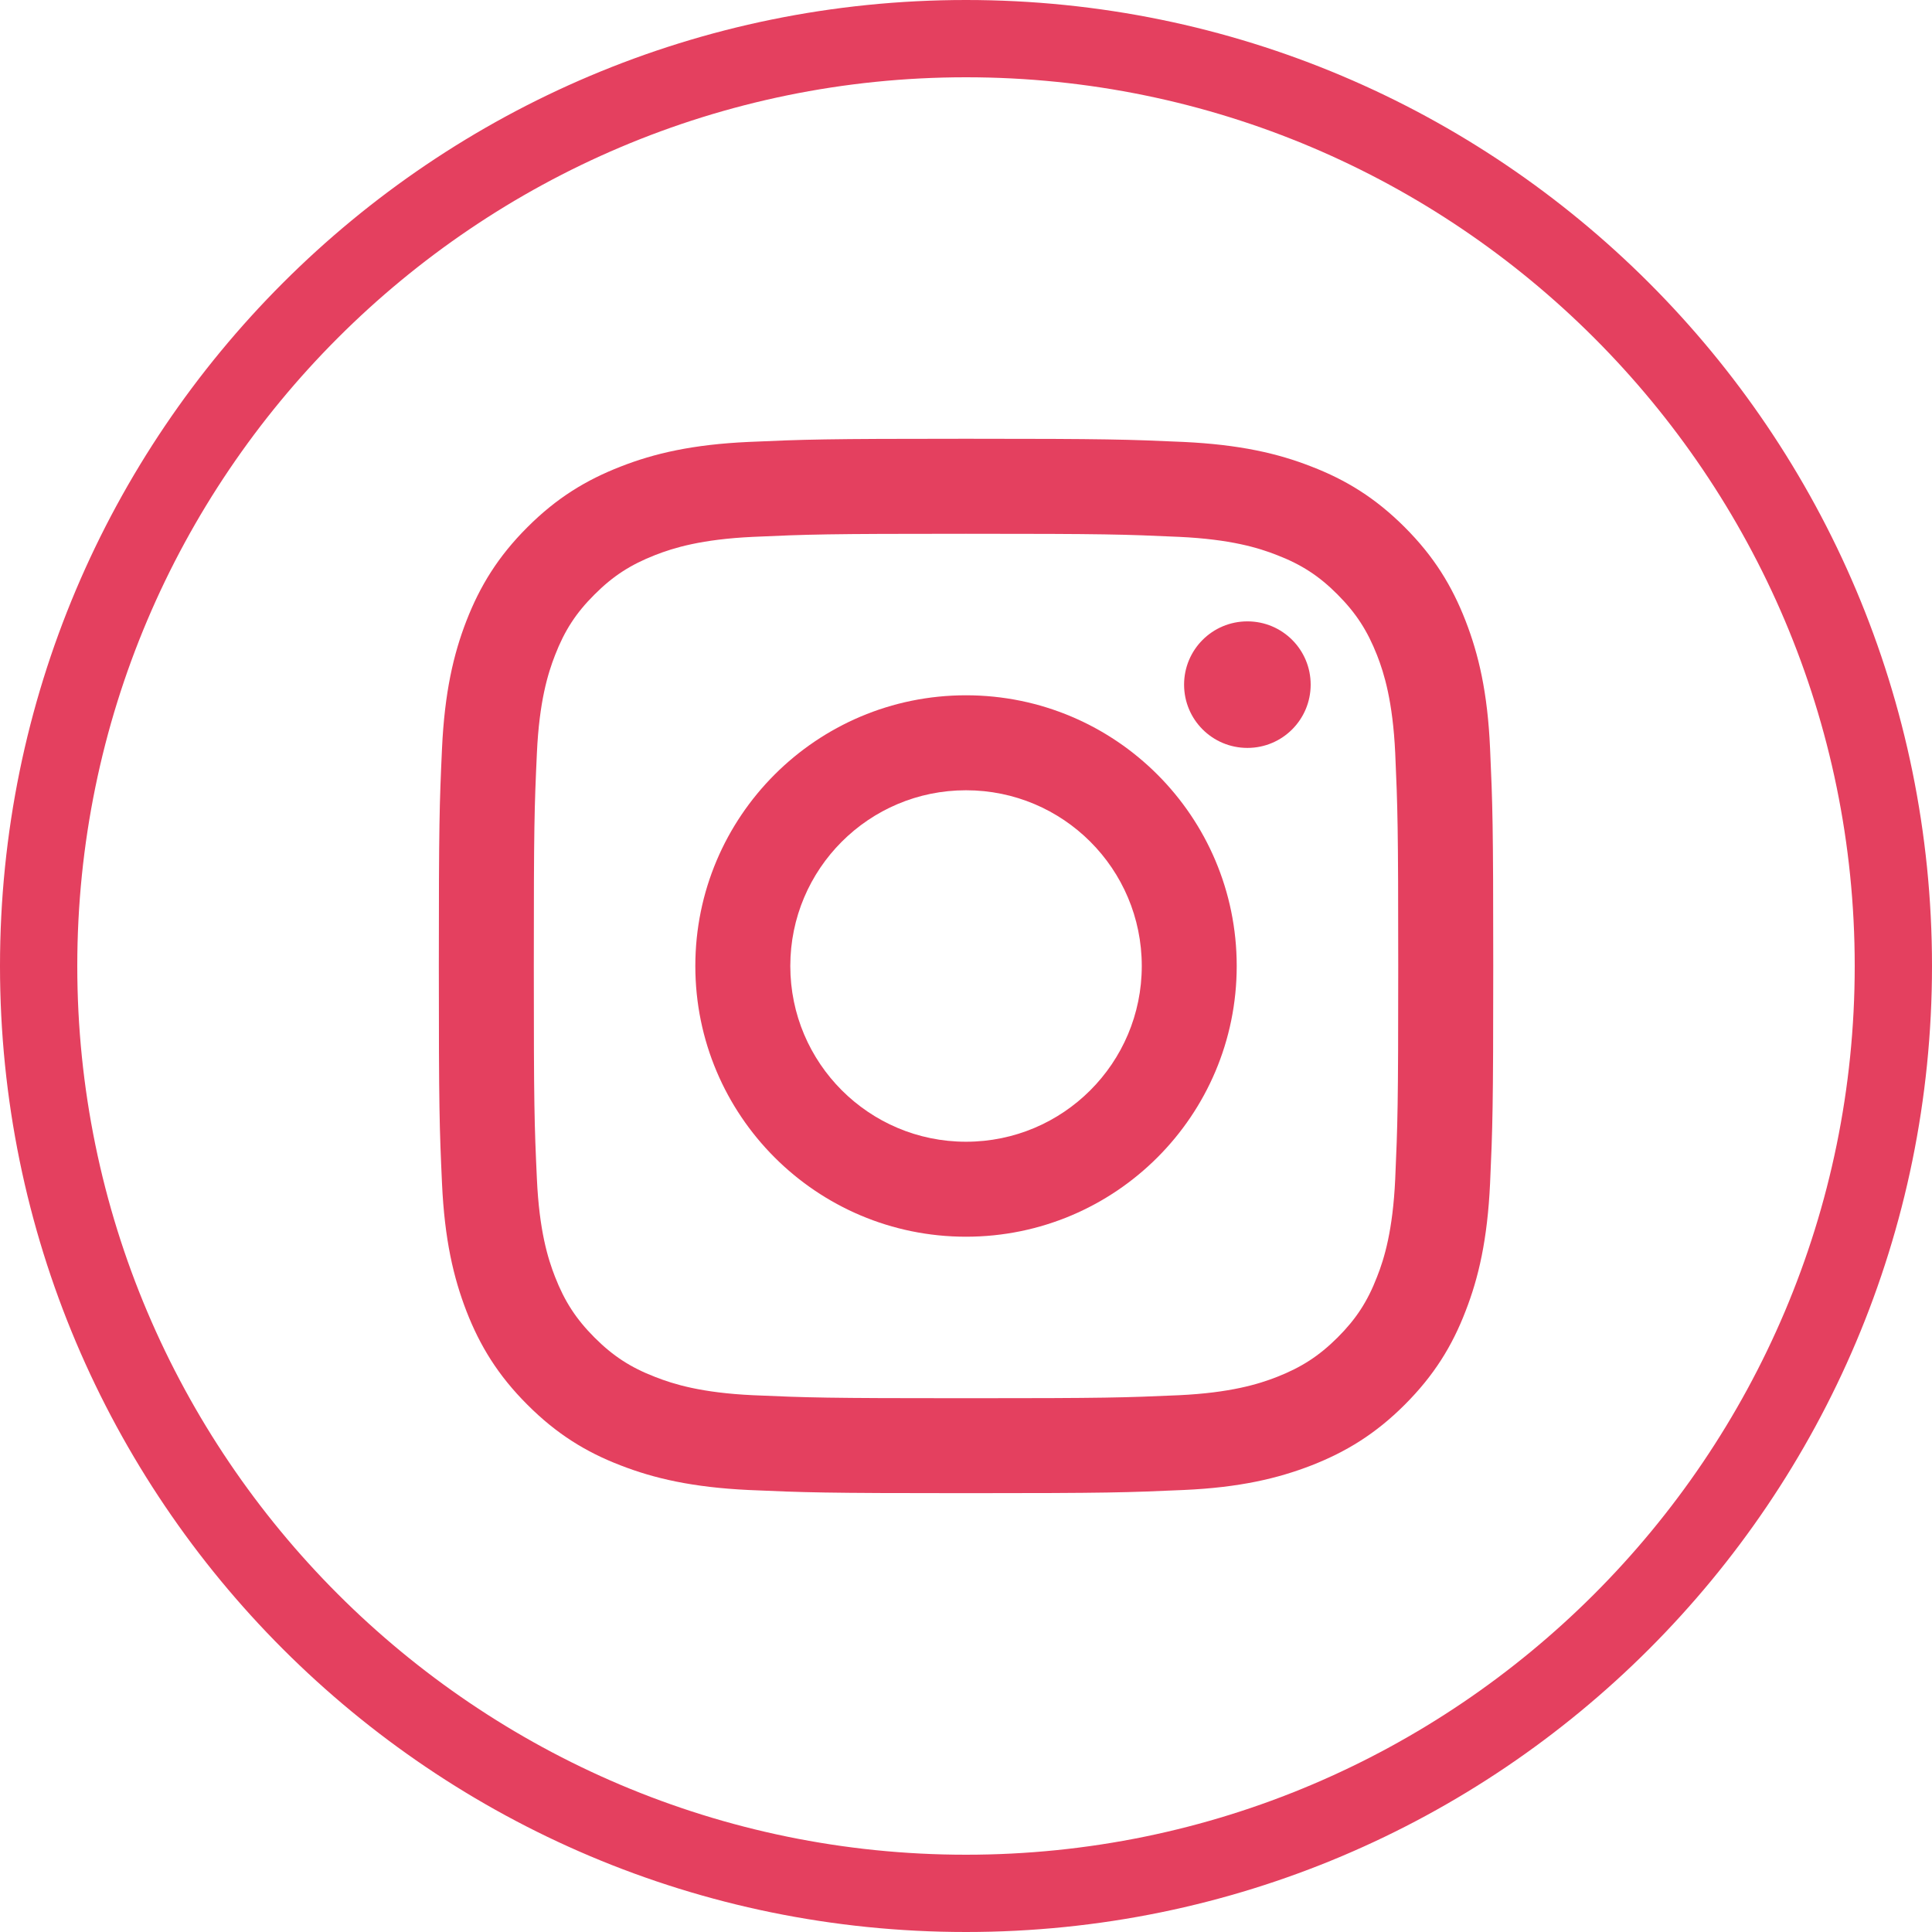
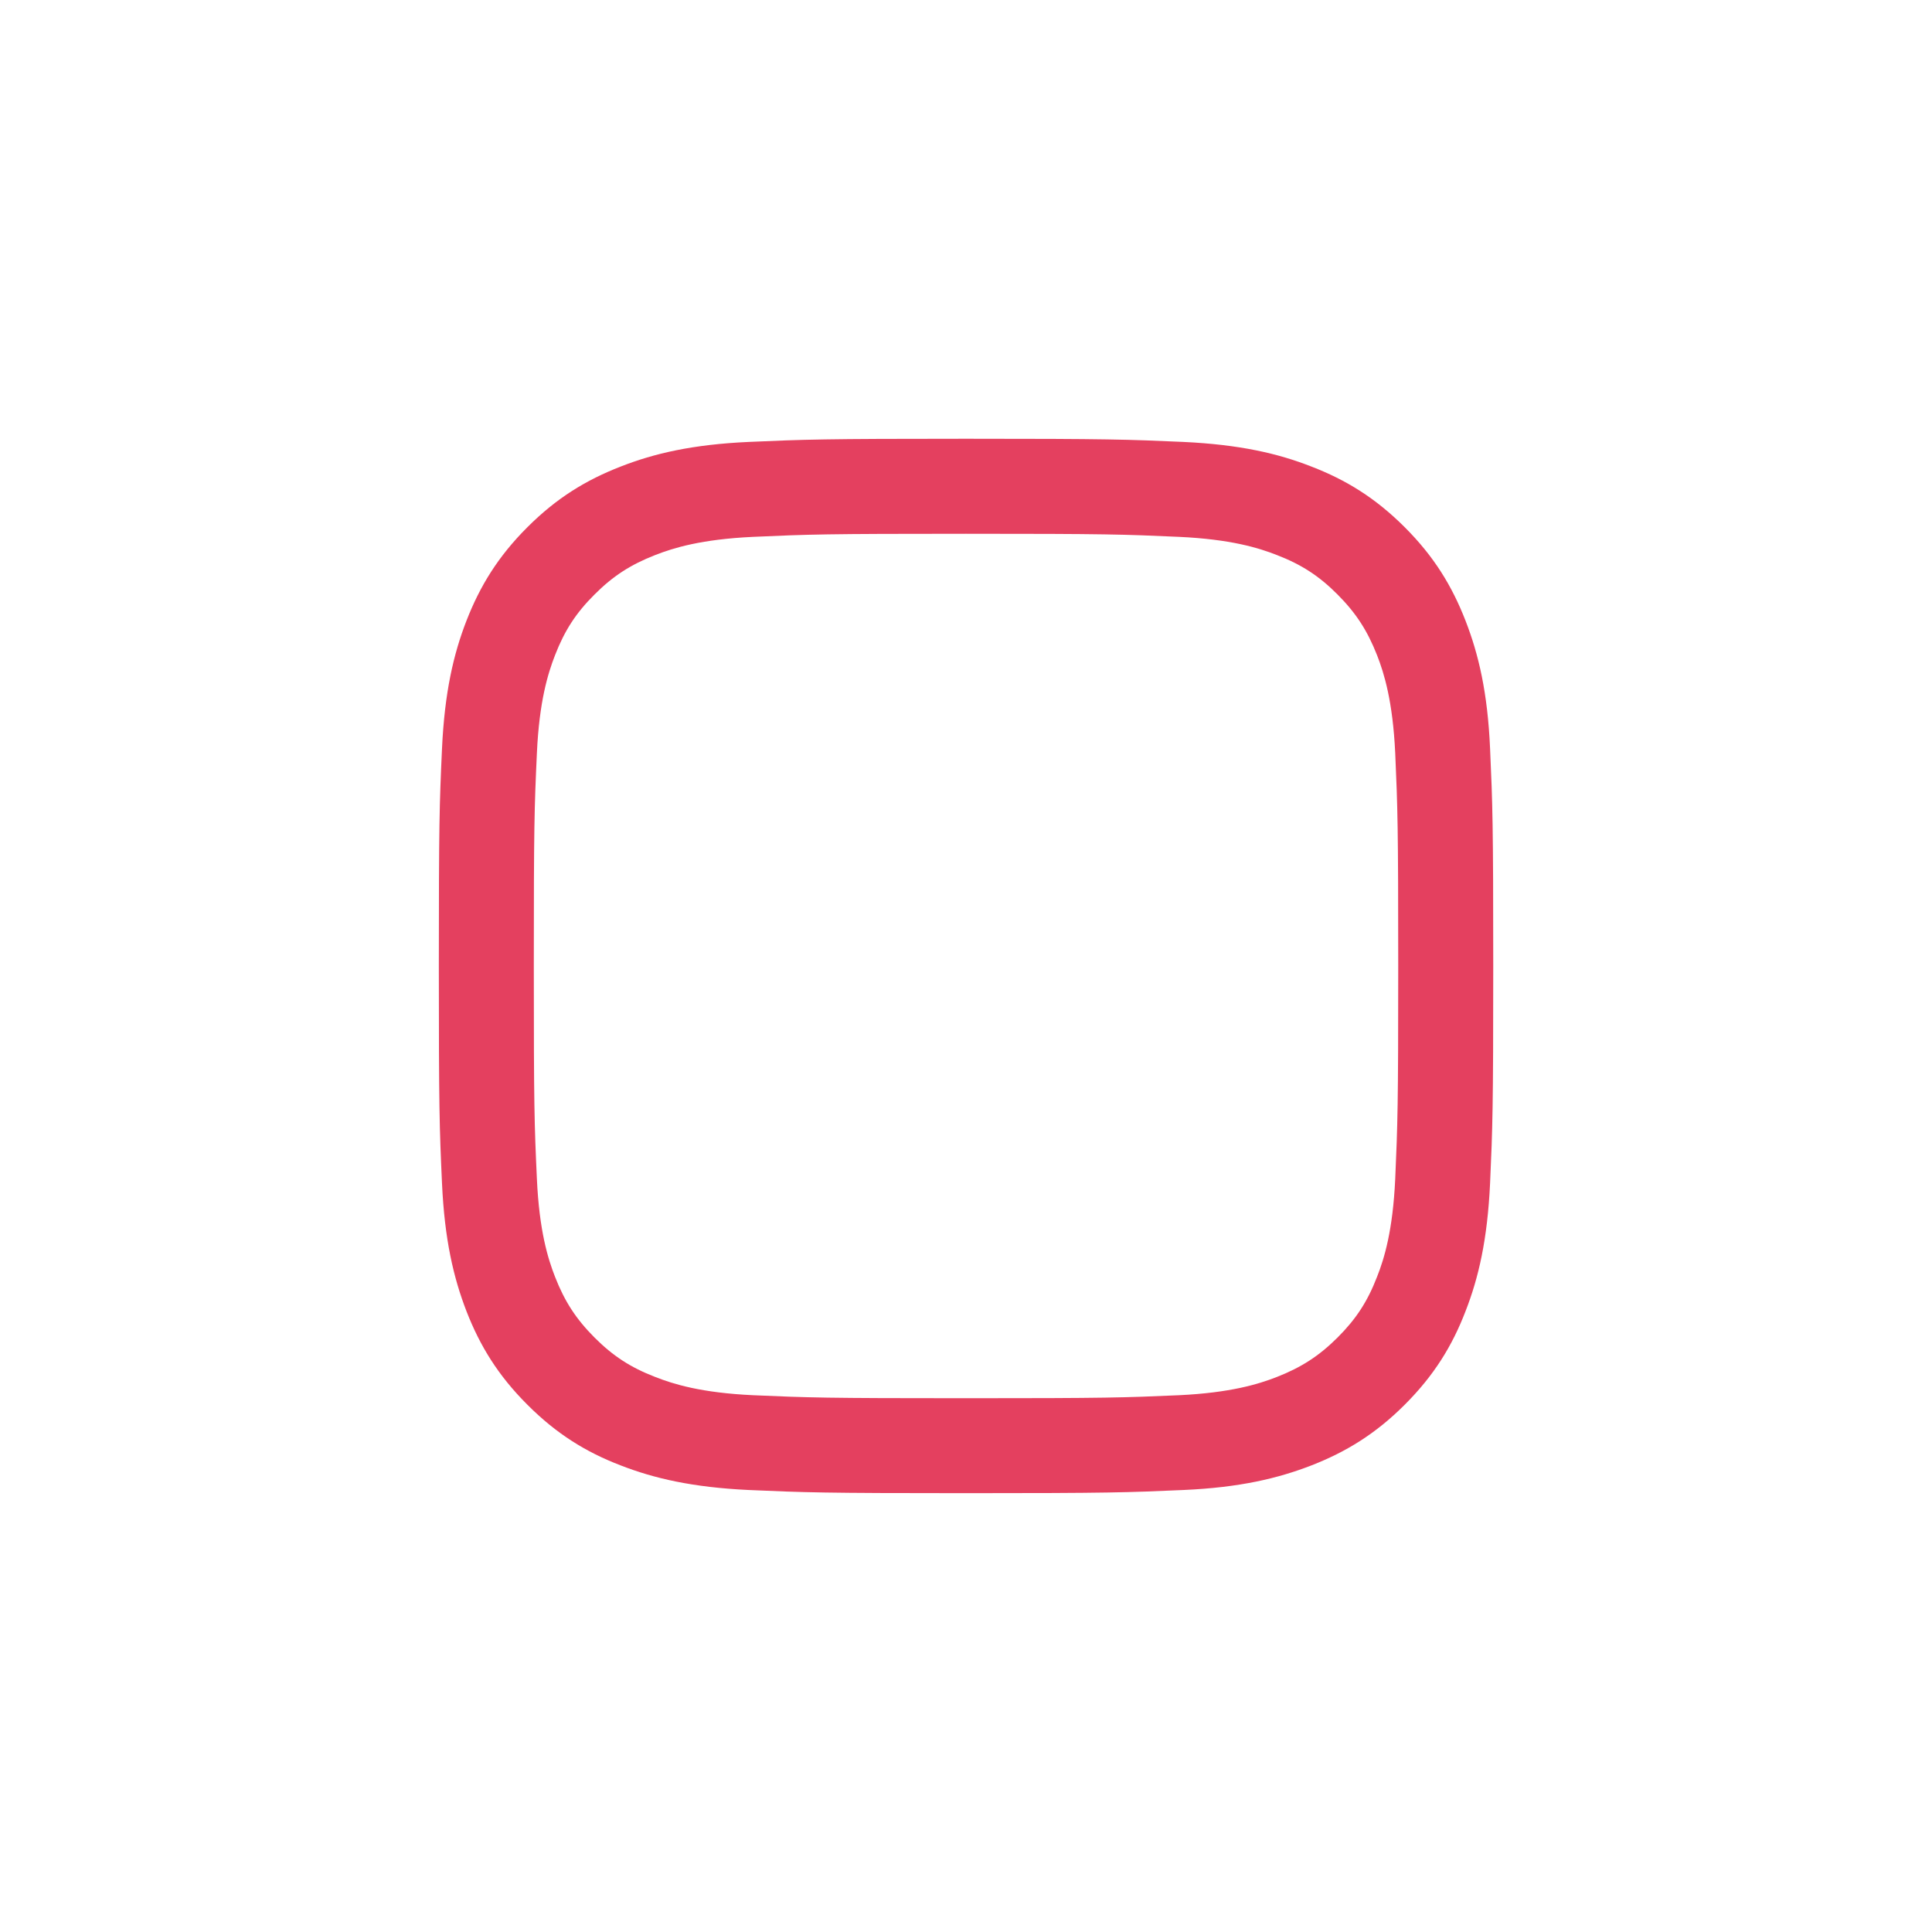
<svg xmlns="http://www.w3.org/2000/svg" version="1.1" id="Layer_1" x="0px" y="0px" width="50px" height="50px" viewBox="0 0 50 50" enable-background="new 0 0 50 50" xml:space="preserve">
  <g>
    <g>
      <path fill="#E4405F" d="M25,13.814c3.645,0,4.075,0.015,5.516,0.08c1.328,0.062,2.051,0.282,2.531,0.471    c0.637,0.246,1.094,0.543,1.569,1.021c0.477,0.479,0.771,0.933,1.021,1.568c0.188,0.479,0.408,1.203,0.471,2.532    c0.063,1.438,0.078,1.869,0.078,5.514c0,3.645-0.015,4.074-0.078,5.514c-0.062,1.33-0.281,2.053-0.471,2.532    c-0.246,0.638-0.544,1.093-1.021,1.569c-0.479,0.477-0.935,0.771-1.569,1.02c-0.48,0.188-1.203,0.409-2.531,0.473    c-1.438,0.063-1.871,0.078-5.516,0.078c-3.642,0-4.073-0.015-5.513-0.078c-1.33-0.062-2.052-0.284-2.532-0.473    c-0.638-0.246-1.092-0.543-1.569-1.02c-0.478-0.479-0.773-0.934-1.021-1.569c-0.188-0.479-0.409-1.202-0.47-2.532    c-0.066-1.438-0.08-1.869-0.08-5.514c0-3.645,0.014-4.073,0.08-5.514c0.061-1.329,0.283-2.053,0.47-2.532    c0.248-0.638,0.543-1.093,1.021-1.568c0.477-0.478,0.931-0.771,1.569-1.021c0.48-0.188,1.203-0.409,2.532-0.471    C20.927,13.829,21.358,13.814,25,13.814 M25,11.355c-3.705,0-4.169,0.018-5.624,0.082c-1.452,0.066-2.444,0.297-3.312,0.637    c-0.897,0.349-1.658,0.812-2.417,1.572c-0.759,0.758-1.225,1.521-1.574,2.416c-0.337,0.867-0.567,1.859-0.634,3.312    c-0.066,1.456-0.082,1.92-0.082,5.625s0.016,4.17,0.082,5.625c0.066,1.452,0.297,2.44,0.634,3.312    c0.349,0.896,0.815,1.658,1.574,2.416c0.758,0.76,1.519,1.228,2.417,1.573c0.868,0.337,1.86,0.567,3.312,0.636    c1.455,0.064,1.919,0.082,5.624,0.082c3.706,0,4.171-0.018,5.626-0.082c1.452-0.064,2.442-0.299,3.312-0.636    c0.896-0.35,1.658-0.813,2.418-1.573c0.758-0.758,1.227-1.521,1.571-2.416c0.339-0.867,0.568-1.856,0.636-3.312    c0.065-1.455,0.082-1.92,0.082-5.625s-0.017-4.169-0.082-5.625c-0.063-1.451-0.297-2.441-0.636-3.312    c-0.349-0.896-0.813-1.658-1.571-2.416c-0.76-0.76-1.521-1.226-2.418-1.572c-0.867-0.34-1.855-0.568-3.312-0.637    C29.171,11.373,28.706,11.355,25,11.355" />
    </g>
    <g>
-       <path fill="#E4405F" d="M25,17.994c-3.868,0-7.005,3.137-7.005,7.006s3.137,7.006,7.005,7.006c3.87,0,7.006-3.137,7.006-7.006    S28.87,17.994,25,17.994 M25,29.548c-2.511,0-4.547-2.036-4.547-4.548c0-2.514,2.036-4.548,4.547-4.548    c2.514,0,4.549,2.034,4.549,4.548C29.549,27.512,27.514,29.548,25,29.548" />
-       <path fill="#E4405F" d="M33.92,17.718c0,0.904-0.73,1.638-1.637,1.638c-0.907,0-1.639-0.731-1.639-1.638    c0-0.903,0.73-1.637,1.639-1.637C33.188,16.081,33.92,16.812,33.92,17.718" />
-     </g>
+       </g>
  </g>
  <g>
-     <path fill="#E4405F" d="M25,2c12.684,0,23,10.318,23,23c0,12.684-10.316,23-23,23C12.318,48,2,37.684,2,25C2,12.318,12.318,2,25,2    M25,0C11.192,0,0,11.191,0,25c0,13.807,11.192,25,25,25c13.807,0,25-11.193,25-25C50,11.191,38.807,0,25,0L25,0z" />
-   </g>
+     </g>
</svg>